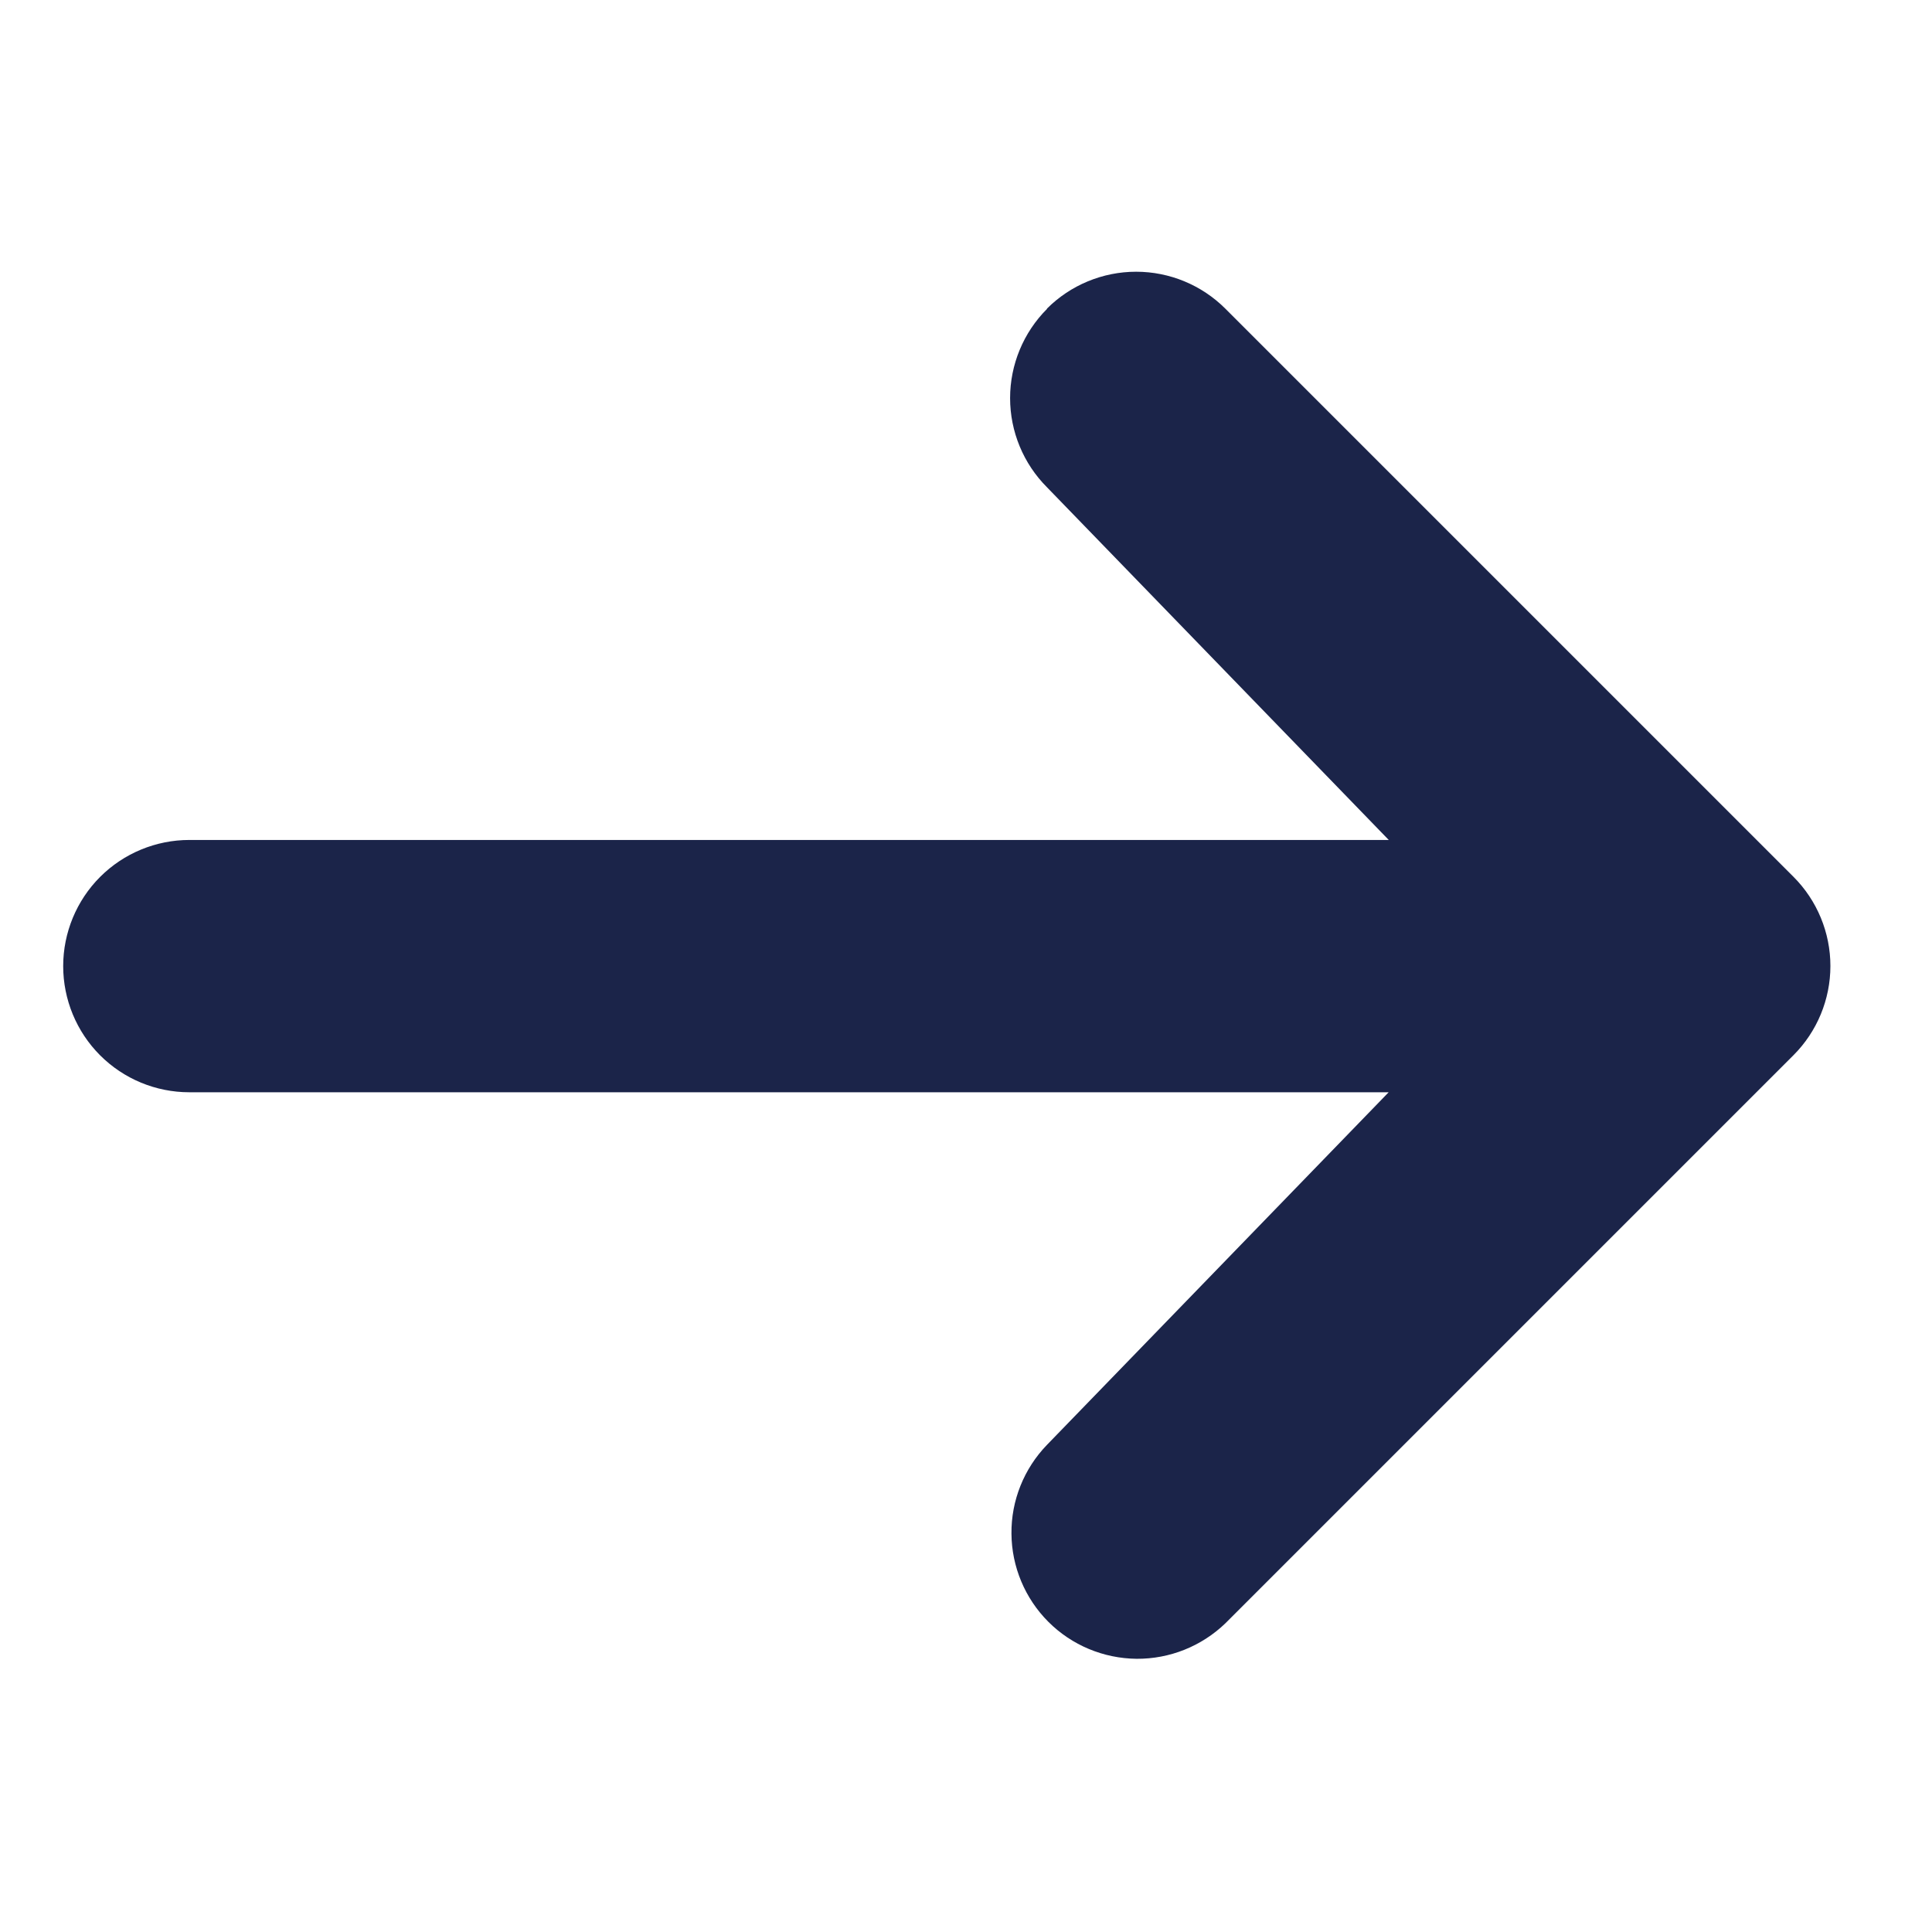
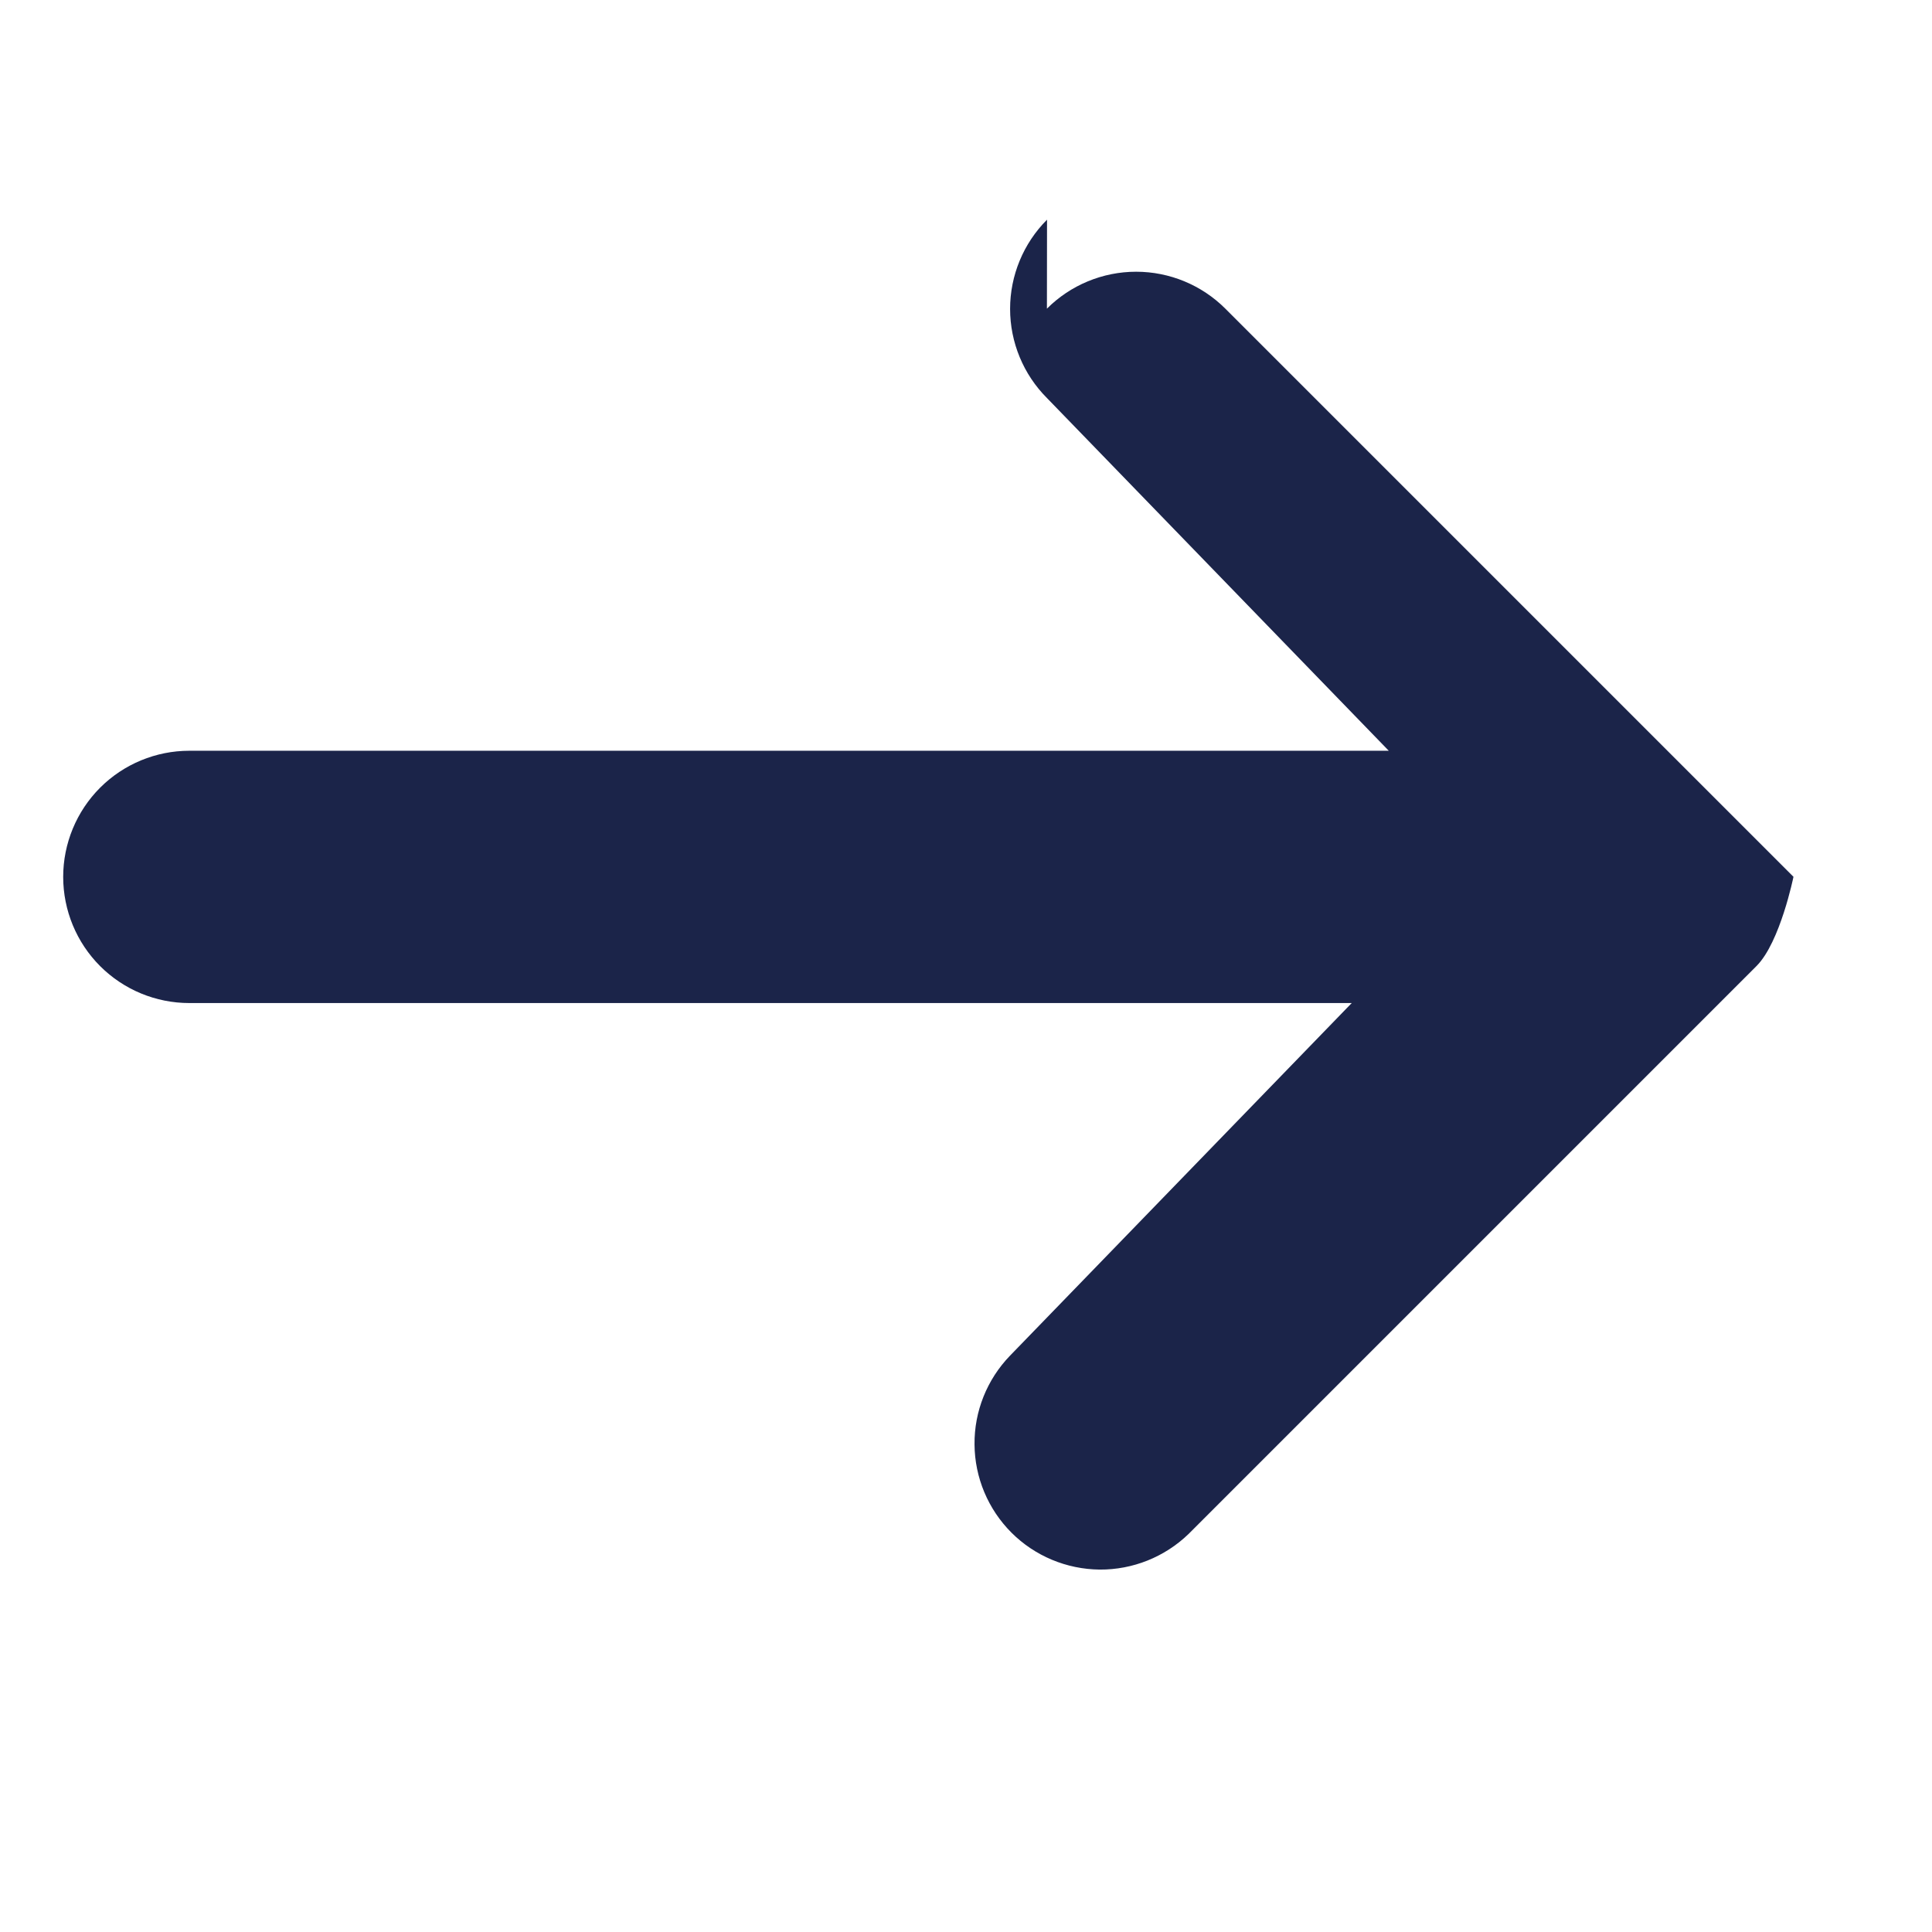
<svg xmlns="http://www.w3.org/2000/svg" id="Ebene_1" version="1.1" viewBox="0 0 17 17">
  <defs>
    <style>
      .st0 {
        fill: #1b2449;
      }
    </style>
  </defs>
-   <path class="st0" d="M9.212,2.716c.208-.208.491-.325.785-.325s.577.117.785.325l4.999,4.999c.208.208.325.491.325.785s-.117.577-.325.785l-4.999,4.999c-.21.202-.49.314-.781.312-.291-.003-.57-.119-.776-.325s-.323-.485-.325-.776c-.003-.291.11-.572.312-.781l3.007-3.103H1.666c-.295,0-.577-.117-.785-.325-.208-.208-.325-.491-.325-.785s.117-.577.325-.785c.208-.208.491-.325.785-.325h10.554l-3.007-3.103c-.208-.208-.325-.491-.325-.785s.117-.577.325-.785h0Z" />
+   <path class="st0" d="M9.212,2.716c.208-.208.491-.325.785-.325s.577.117.785.325l4.999,4.999s-.117.577-.325.785l-4.999,4.999c-.21.202-.49.314-.781.312-.291-.003-.57-.119-.776-.325s-.323-.485-.325-.776c-.003-.291.11-.572.312-.781l3.007-3.103H1.666c-.295,0-.577-.117-.785-.325-.208-.208-.325-.491-.325-.785s.117-.577.325-.785c.208-.208.491-.325.785-.325h10.554l-3.007-3.103c-.208-.208-.325-.491-.325-.785s.117-.577.325-.785h0Z" />
</svg>